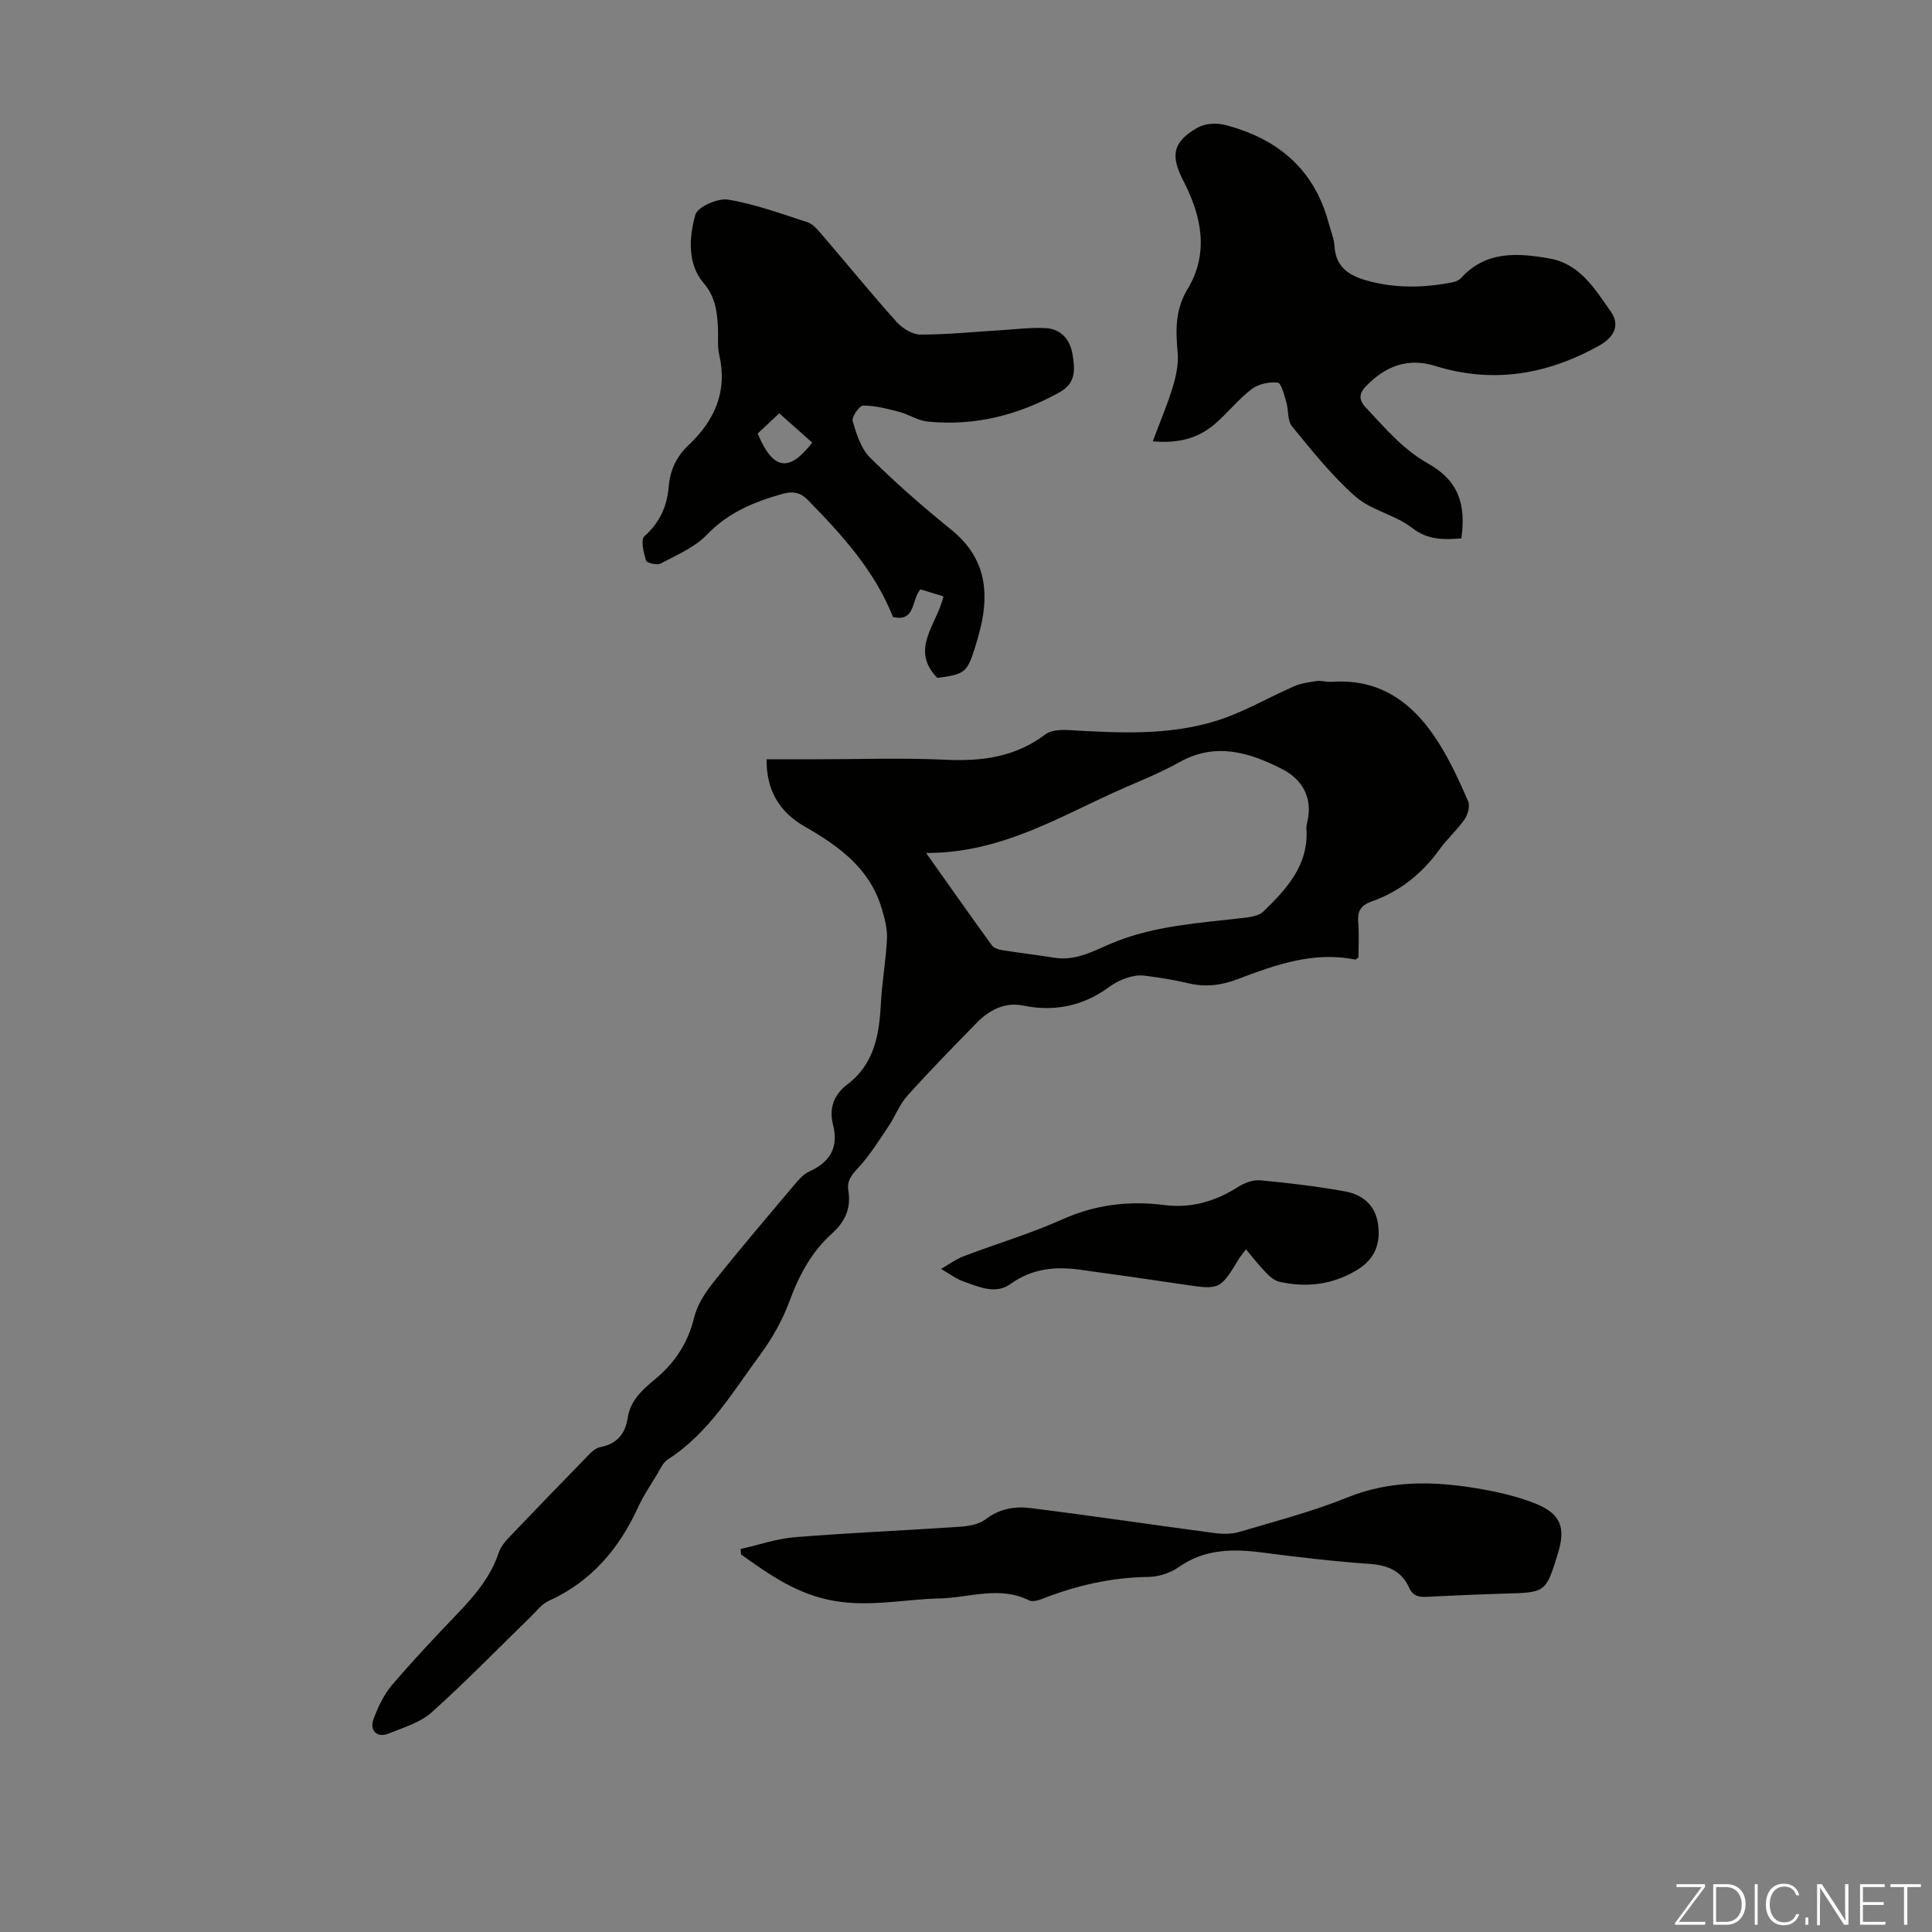
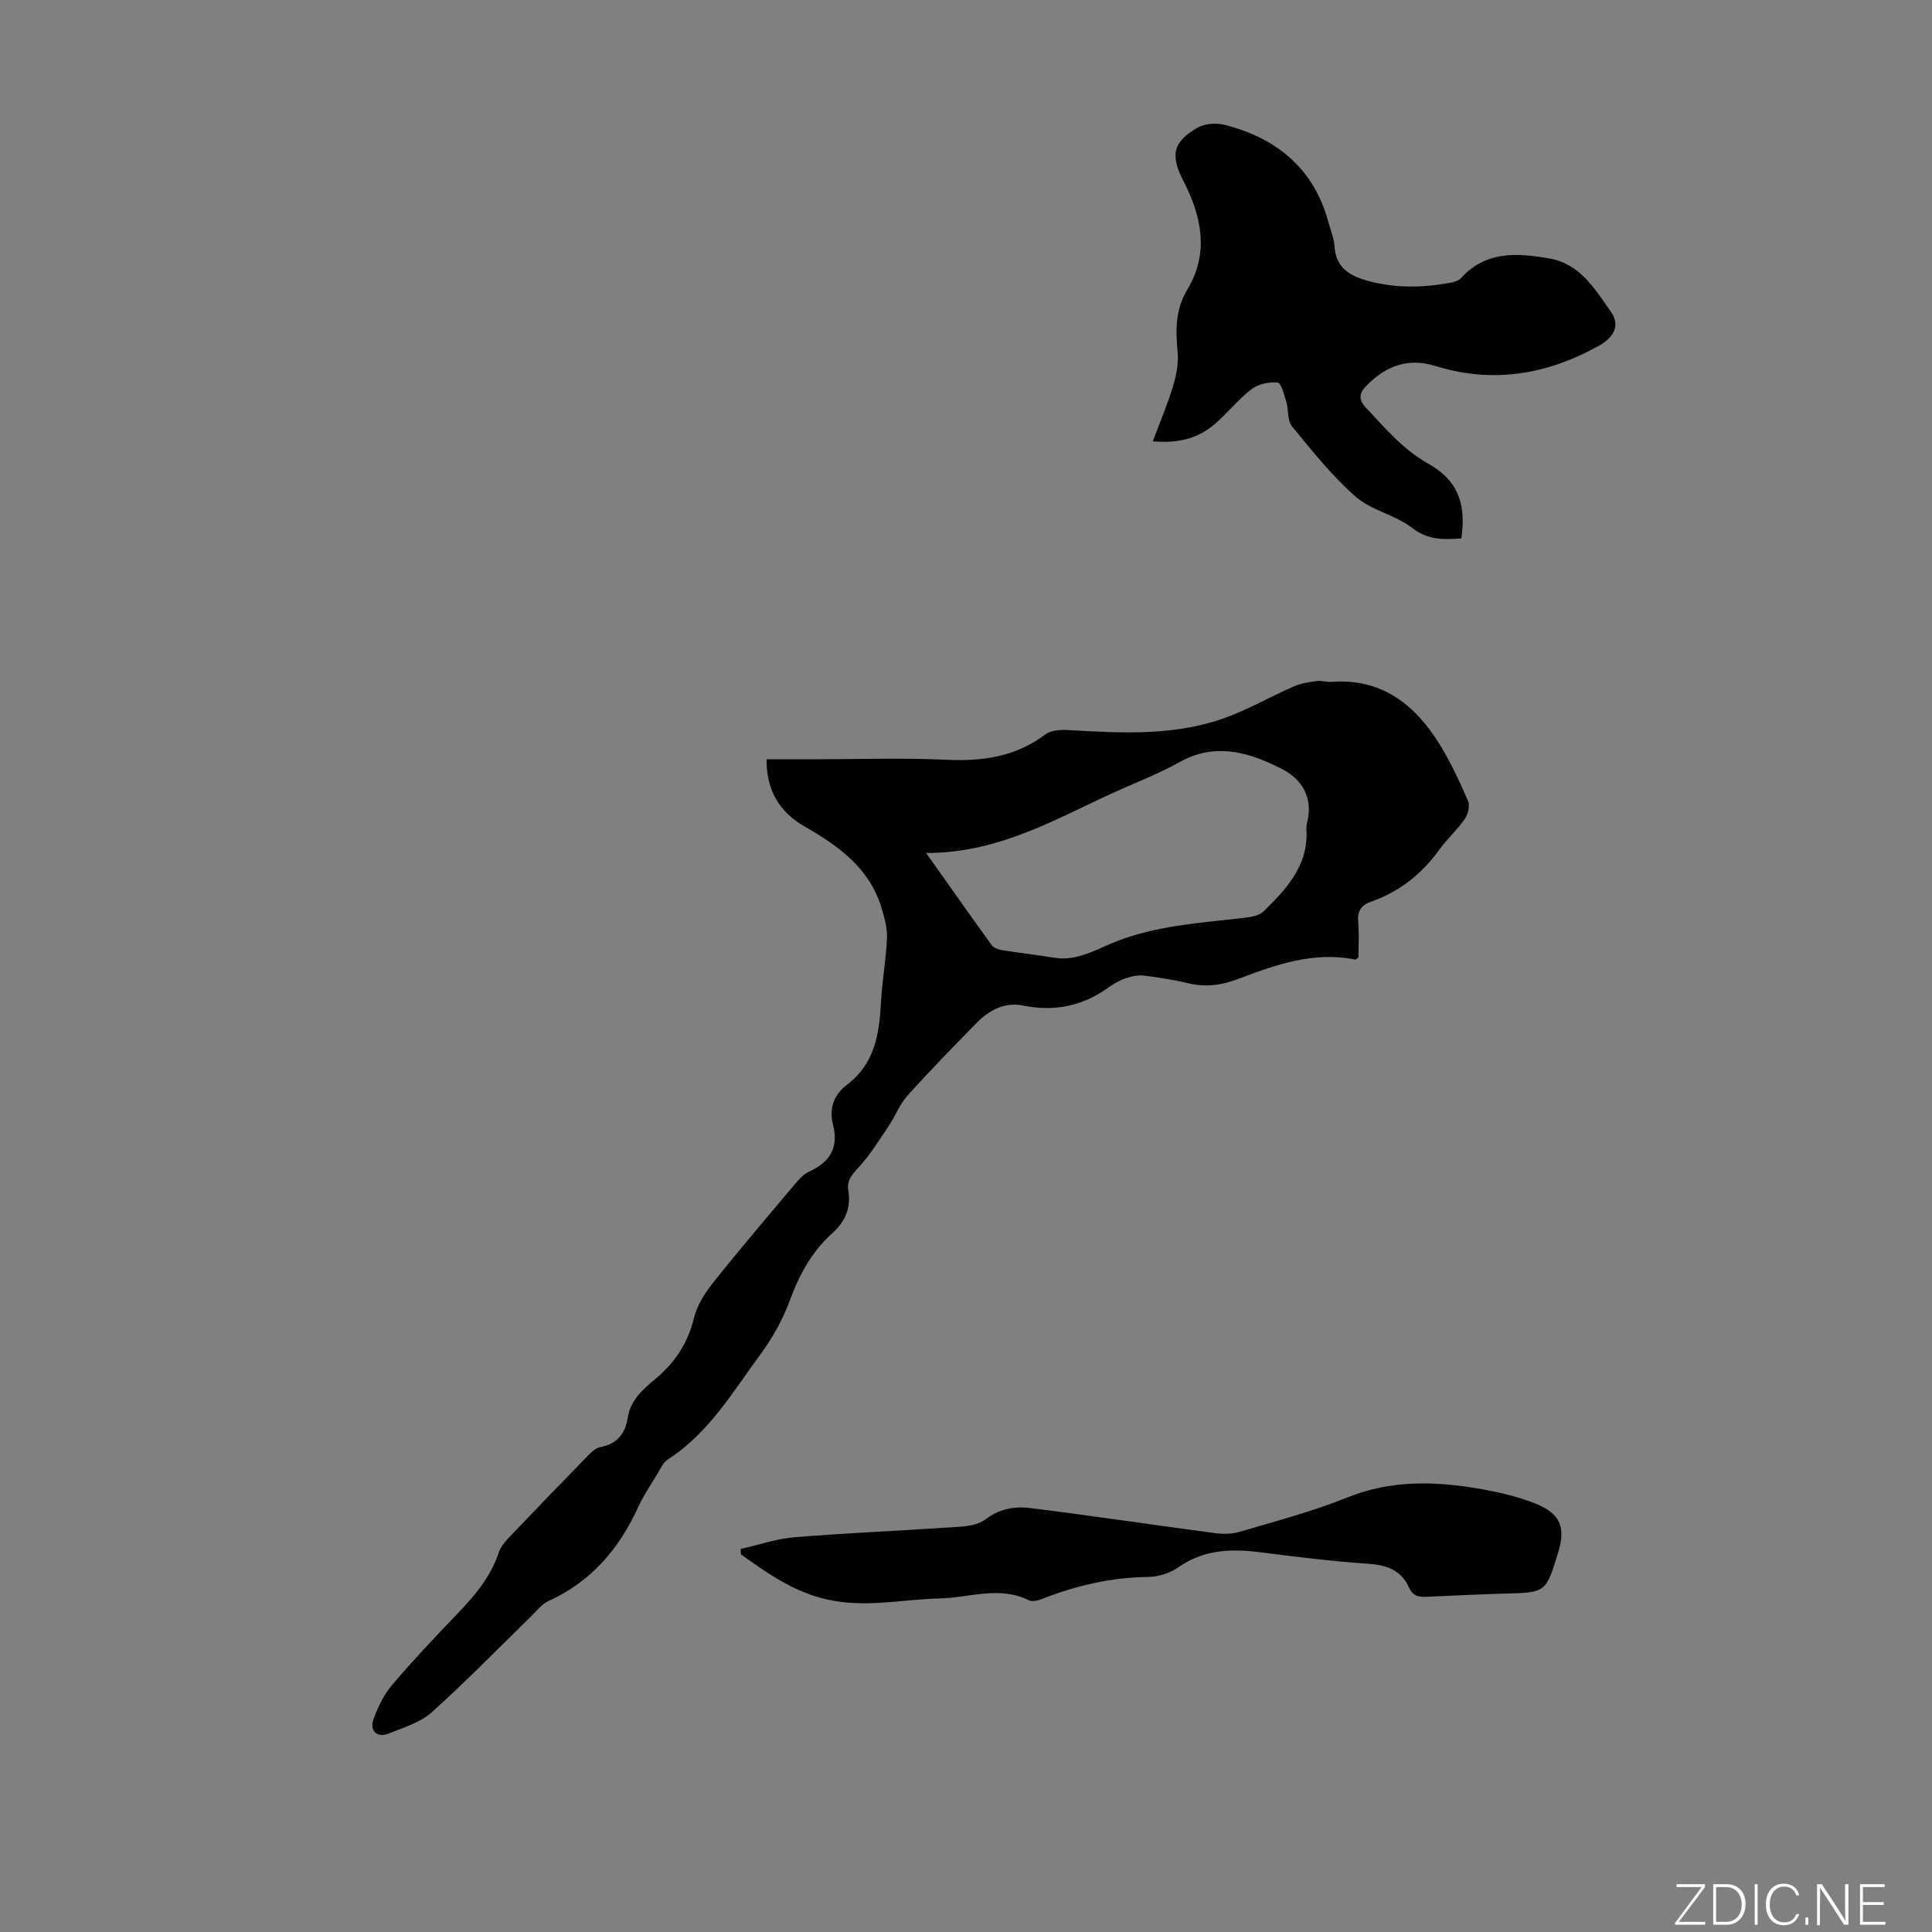
<svg xmlns="http://www.w3.org/2000/svg" enable-background="new 0 0 400 400" viewBox="0 0 400 400">
  <rect x="0" y="0" width="400" height="400" fill="#808080" stroke="none" />
  <g fill="#fbfcfa">
    <path d="m346.9 398 5.4-7.3h-5.2v-.6h5.9v.6l-5.4 7.2h5.5l-.1.6h-6.2v-.5z" />
    <path d="m354.7 390.1h2.8c2.3 0 3.9 1.6 3.9 4.1s-1.6 4.3-3.9 4.3h-2.8zm.6 7.8h2c2.2 0 3.3-1.6 3.3-3.6 0-1.8-1-3.6-3.3-3.6h-2z" />
    <path d="m363.9 390.1v8.4h-.6v-8.4z" />
-     <path d="m372.5 396.3c-.4 1.3-1.4 2.3-3.2 2.3-2.4 0-3.7-1.9-3.7-4.3 0-2.3 1.2-4.3 3.7-4.3 1.8 0 2.9 1 3.2 2.4h-.6c-.4-1.1-1.1-1.8-2.5-1.8-2.1 0-3 1.9-3 3.7s.9 3.7 3 3.7c1.4 0 2.1-.7 2.5-1.7z" />
+     <path d="m372.5 396.3c-.4 1.3-1.4 2.3-3.2 2.3-2.4 0-3.7-1.9-3.7-4.3 0-2.3 1.2-4.3 3.7-4.3 1.8 0 2.9 1 3.2 2.4h-.6c-.4-1.1-1.1-1.8-2.5-1.8-2.1 0-3 1.9-3 3.7s.9 3.7 3 3.7c1.4 0 2.1-.7 2.5-1.7" />
    <path d="m373.8 398.5v-1.5h.6v1.5z" />
    <path d="m376.2 398.5v-8.4h1c1.3 2 4.4 6.7 4.9 7.6-.1-1.2-.1-2.4-.1-3.8v-3.8h.7v8.4h-.9c-1.2-1.9-4.4-6.8-5-7.7.1 1.1 0 2.3 0 3.9v3.9h-.6z" />
    <path d="m390 394.4h-4.3v3.5h4.7l-.1.6h-5.2v-8.4h5.1v.6h-4.5v3.1h4.3z" />
-     <path d="m394.2 390.7h-2.8v-.6h6.3v.6h-2.8v7.8h-.7z" />
  </g>
  <path d="m158.71 157.2h9.98c9.07 0 18.15-.32 27.2.1 7.5.35 14.36-.59 20.52-5.24 1.16-.88 3.16-1 4.74-.91 10.41.6 20.88 1.21 30.95-2 5.48-1.75 10.54-4.76 15.85-7.07 1.45-.63 3.11-.86 4.7-1.08.98-.13 2.01.24 3.01.17 10.32-.76 17.2 4.61 22.3 12.78 2.35 3.77 4.23 7.85 6 11.93.43.99-.06 2.78-.75 3.77-1.52 2.2-3.59 4.01-5.15 6.18-3.63 5.05-8.24 8.75-14.1 10.82-2.12.75-2.96 1.94-2.76 4.23.22 2.53.05 5.09.05 7.34-.46.34-.56.47-.62.46-8.65-1.77-16.56 1.07-24.41 4.05-3.34 1.27-6.6 1.69-10.11.86-3.04-.72-6.15-1.22-9.25-1.6-1.24-.15-2.6.14-3.8.55-1.25.42-2.46 1.11-3.54 1.89-5.36 3.86-11.17 5.09-17.68 3.76-3.8-.77-7.04.93-9.67 3.62-4.85 4.96-9.71 9.93-14.34 15.09-1.61 1.79-2.48 4.22-3.85 6.25-1.96 2.91-3.82 5.94-6.18 8.5-1.39 1.51-2.51 2.74-2.16 4.85.6 3.61-.66 6.43-3.37 8.87-4.24 3.81-6.83 8.63-8.8 14-1.44 3.91-3.57 7.7-6.05 11.06-5.74 7.79-10.7 16.32-19.18 21.75-.95.61-1.5 1.9-2.13 2.95-1.39 2.3-2.9 4.54-4.02 6.97-3.94 8.6-9.7 15.36-18.49 19.35-1.44.66-2.54 2.13-3.73 3.29-6.8 6.61-13.42 13.44-20.48 19.77-2.39 2.14-5.86 3.16-8.94 4.41-2.36.96-4.02-.6-3.1-3.04.92-2.46 2.1-4.99 3.78-6.97 4.35-5.11 8.96-10 13.61-14.85 3.59-3.74 6.86-7.62 8.54-12.65.37-1.11 1.2-2.15 2.03-3.02 5.48-5.75 11-11.47 16.55-17.15.68-.7 1.55-1.48 2.44-1.64 3.44-.64 5.16-2.77 5.66-6.03.55-3.64 3.08-5.88 5.66-8.01 4.08-3.39 6.79-7.45 8.07-12.71.63-2.58 2.21-5.1 3.9-7.22 5.51-6.92 11.24-13.65 16.94-20.41.85-1.01 1.82-2.11 2.97-2.64 4.34-1.97 6.18-4.97 4.96-9.77-.85-3.32.18-6.18 2.95-8.27 5.67-4.28 6.64-10.42 6.98-16.93.23-4.46 1.06-8.9 1.25-13.36.09-2.11-.53-4.31-1.16-6.37-2.5-8.19-8.87-12.73-15.86-16.75-5.16-2.94-7.97-7.41-7.91-13.93zm33.03 19.4c4.96 7 9.24 13.09 13.61 19.11.39.54 1.31.88 2.03.99 3.63.58 7.29 1.01 10.92 1.59 4.89.78 8.85-1.87 13.07-3.48 8.04-3.08 16.51-3.69 24.93-4.64 1.82-.21 4.13-.34 5.28-1.46 4.82-4.67 9.41-9.63 8.9-17.14-.03-.44.05-.9.16-1.33 1.25-5.03-1.05-8.88-5.09-10.96-6.71-3.45-13.8-5.7-21.3-1.51-3.69 2.06-7.64 3.68-11.53 5.37-12.93 5.63-25.08 13.5-40.98 13.46z" fill="#010100" />
-   <path d="m194.06 140.35c-5.79-5.93-.03-11.09 1.27-16.88-1.68-.51-3.22-.98-4.76-1.45-1.9 2.09-.93 6.81-5.69 5.73-3.78-9.59-10.55-17-17.6-24.21-1.57-1.61-3.1-1.9-5.35-1.27-5.87 1.65-11.18 3.87-15.59 8.45-2.53 2.63-6.23 4.18-9.55 5.95-.75.4-2.89-.11-3.04-.6-.49-1.63-1.14-4.34-.34-5.04 3.2-2.82 4.72-6.29 5.04-10.26.28-3.46 1.63-6.26 4.04-8.54 5.47-5.16 8.17-11.14 6.42-18.78-.42-1.82-.16-3.79-.27-5.69-.19-3.3-.51-6.26-2.97-9.16-3.4-4-3-9.45-1.71-14.12.45-1.63 4.63-3.5 6.76-3.15 5.58.91 10.99 2.92 16.41 4.66 1.06.34 2 1.38 2.77 2.28 5.25 6.11 10.34 12.36 15.71 18.36 1.2 1.34 3.28 2.64 4.96 2.64 5.67.01 11.34-.59 17-.93 3-.18 6.01-.58 8.99-.4 3.18.19 4.99 2.4 5.5 5.44.5 3 .77 5.91-2.65 7.82-8.54 4.74-17.6 7.07-27.36 6.08-2.03-.2-3.93-1.5-5.95-2.03-2.43-.63-4.94-1.29-7.41-1.28-.77 0-2.4 2.37-2.15 3.22.79 2.68 1.72 5.71 3.62 7.58 5.32 5.26 10.99 10.21 16.81 14.92 6.87 5.56 7.96 12.53 5.98 20.52-.32 1.3-.69 2.59-1.09 3.87-1.63 5.16-2.1 5.53-7.8 6.27zm-25.9-48.71c-2.41-2.14-4.63-4.11-6.82-6.07-1.64 1.54-3.09 2.9-4.47 4.18 3.16 7.58 6.45 8.14 11.29 1.89z" fill="#010100" />
  <path d="m238.67 91.37c1.53-4.1 3.05-7.63 4.15-11.28.68-2.27 1.21-4.76 1-7.08-.41-4.62-.56-8.82 2.06-13.17 4.46-7.41 2.92-15.06-.86-22.36-2.74-5.3-2.24-8.08 2.92-11.05 1.53-.88 3.94-1.02 5.7-.56 10.82 2.79 18.46 9.12 21.44 20.29.43 1.62 1.12 3.22 1.22 4.86.26 4.19 2.88 5.96 6.47 7 5.94 1.72 11.92 1.61 17.92.43.63-.12 1.36-.41 1.78-.86 5.17-5.7 11.7-5.24 18.35-4.07 6.36 1.12 9.42 6.39 12.68 10.99 1.99 2.82.68 5.33-2.47 7.08-10.73 5.97-21.96 7.89-33.89 4.17-5.65-1.76-10.3.05-14.27 4.14-1.46 1.5-1.69 2.79-.05 4.53 3.97 4.21 7.61 8.59 12.85 11.54 6.17 3.48 7.91 8.24 6.89 15.5-3.6.26-6.88.41-10.24-2.2-3.46-2.69-8.38-3.58-11.64-6.43-4.89-4.29-9.02-9.49-13.17-14.55-1-1.21-.7-3.42-1.21-5.11-.43-1.44-1.04-3.89-1.78-3.97-1.76-.18-4 .29-5.39 1.36-2.73 2.08-4.91 4.88-7.52 7.14-3.34 2.89-7.3 4.16-12.94 3.66z" fill="#010100" />
  <path d="m153.34 320.7c3.77-.85 7.5-2.15 11.32-2.45 11.36-.91 22.76-1.38 34.14-2.16 1.81-.12 3.92-.5 5.28-1.55 2.82-2.17 6-2.71 9.17-2.32 12.74 1.58 25.43 3.49 38.16 5.18 1.7.23 3.57.24 5.19-.24 7.5-2.22 15.11-4.2 22.34-7.12 8.81-3.56 17.67-3.41 26.68-1.92 4.15.69 8.36 1.62 12.25 3.17 5.28 2.1 6.32 4.99 4.7 10.25-2.52 8.21-2.52 8.17-11.07 8.4-5.36.15-10.73.41-16.09.66-1.65.08-2.87-.1-3.71-1.96-1.52-3.36-4.36-4.59-8.1-4.85-7.45-.52-14.88-1.4-22.28-2.36-6.13-.8-11.93-.74-17.31 3.04-1.73 1.21-4.15 1.99-6.26 2.02-7.61.09-14.81 1.74-21.84 4.49-.89.35-2.14.72-2.87.35-6.13-3.05-12.33-.53-18.48-.39-7.21.16-14.27 1.77-21.67.54-7.7-1.28-13.51-5.39-19.46-9.65-.03-.38-.06-.75-.09-1.13z" fill="#010100" />
-   <path d="m257.96 258.66c-.82 1.09-1.11 1.42-1.34 1.78-4.04 6.66-4.04 6.63-11.79 5.47-7.07-1.06-14.15-2.07-21.23-3.03-5.11-.7-9.92-.27-14.36 2.94-3.09 2.23-6.51.64-9.64-.46-1.69-.59-3.18-1.74-4.76-2.64 1.55-.89 3.02-2 4.67-2.63 6.78-2.58 13.78-4.65 20.38-7.61 6.87-3.08 13.83-3.92 21.14-2.99 5.58.71 10.57-.74 15.28-3.74 1.32-.84 3.13-1.52 4.63-1.38 5.87.55 11.75 1.25 17.55 2.3 3.61.66 6.28 2.82 6.83 6.86.57 4.21-.83 7.34-4.58 9.54-5 2.94-10.29 3.55-15.83 2.31-.99-.22-1.96-1.02-2.7-1.78-1.46-1.5-2.75-3.17-4.25-4.94z" fill="#010100" />
</svg>